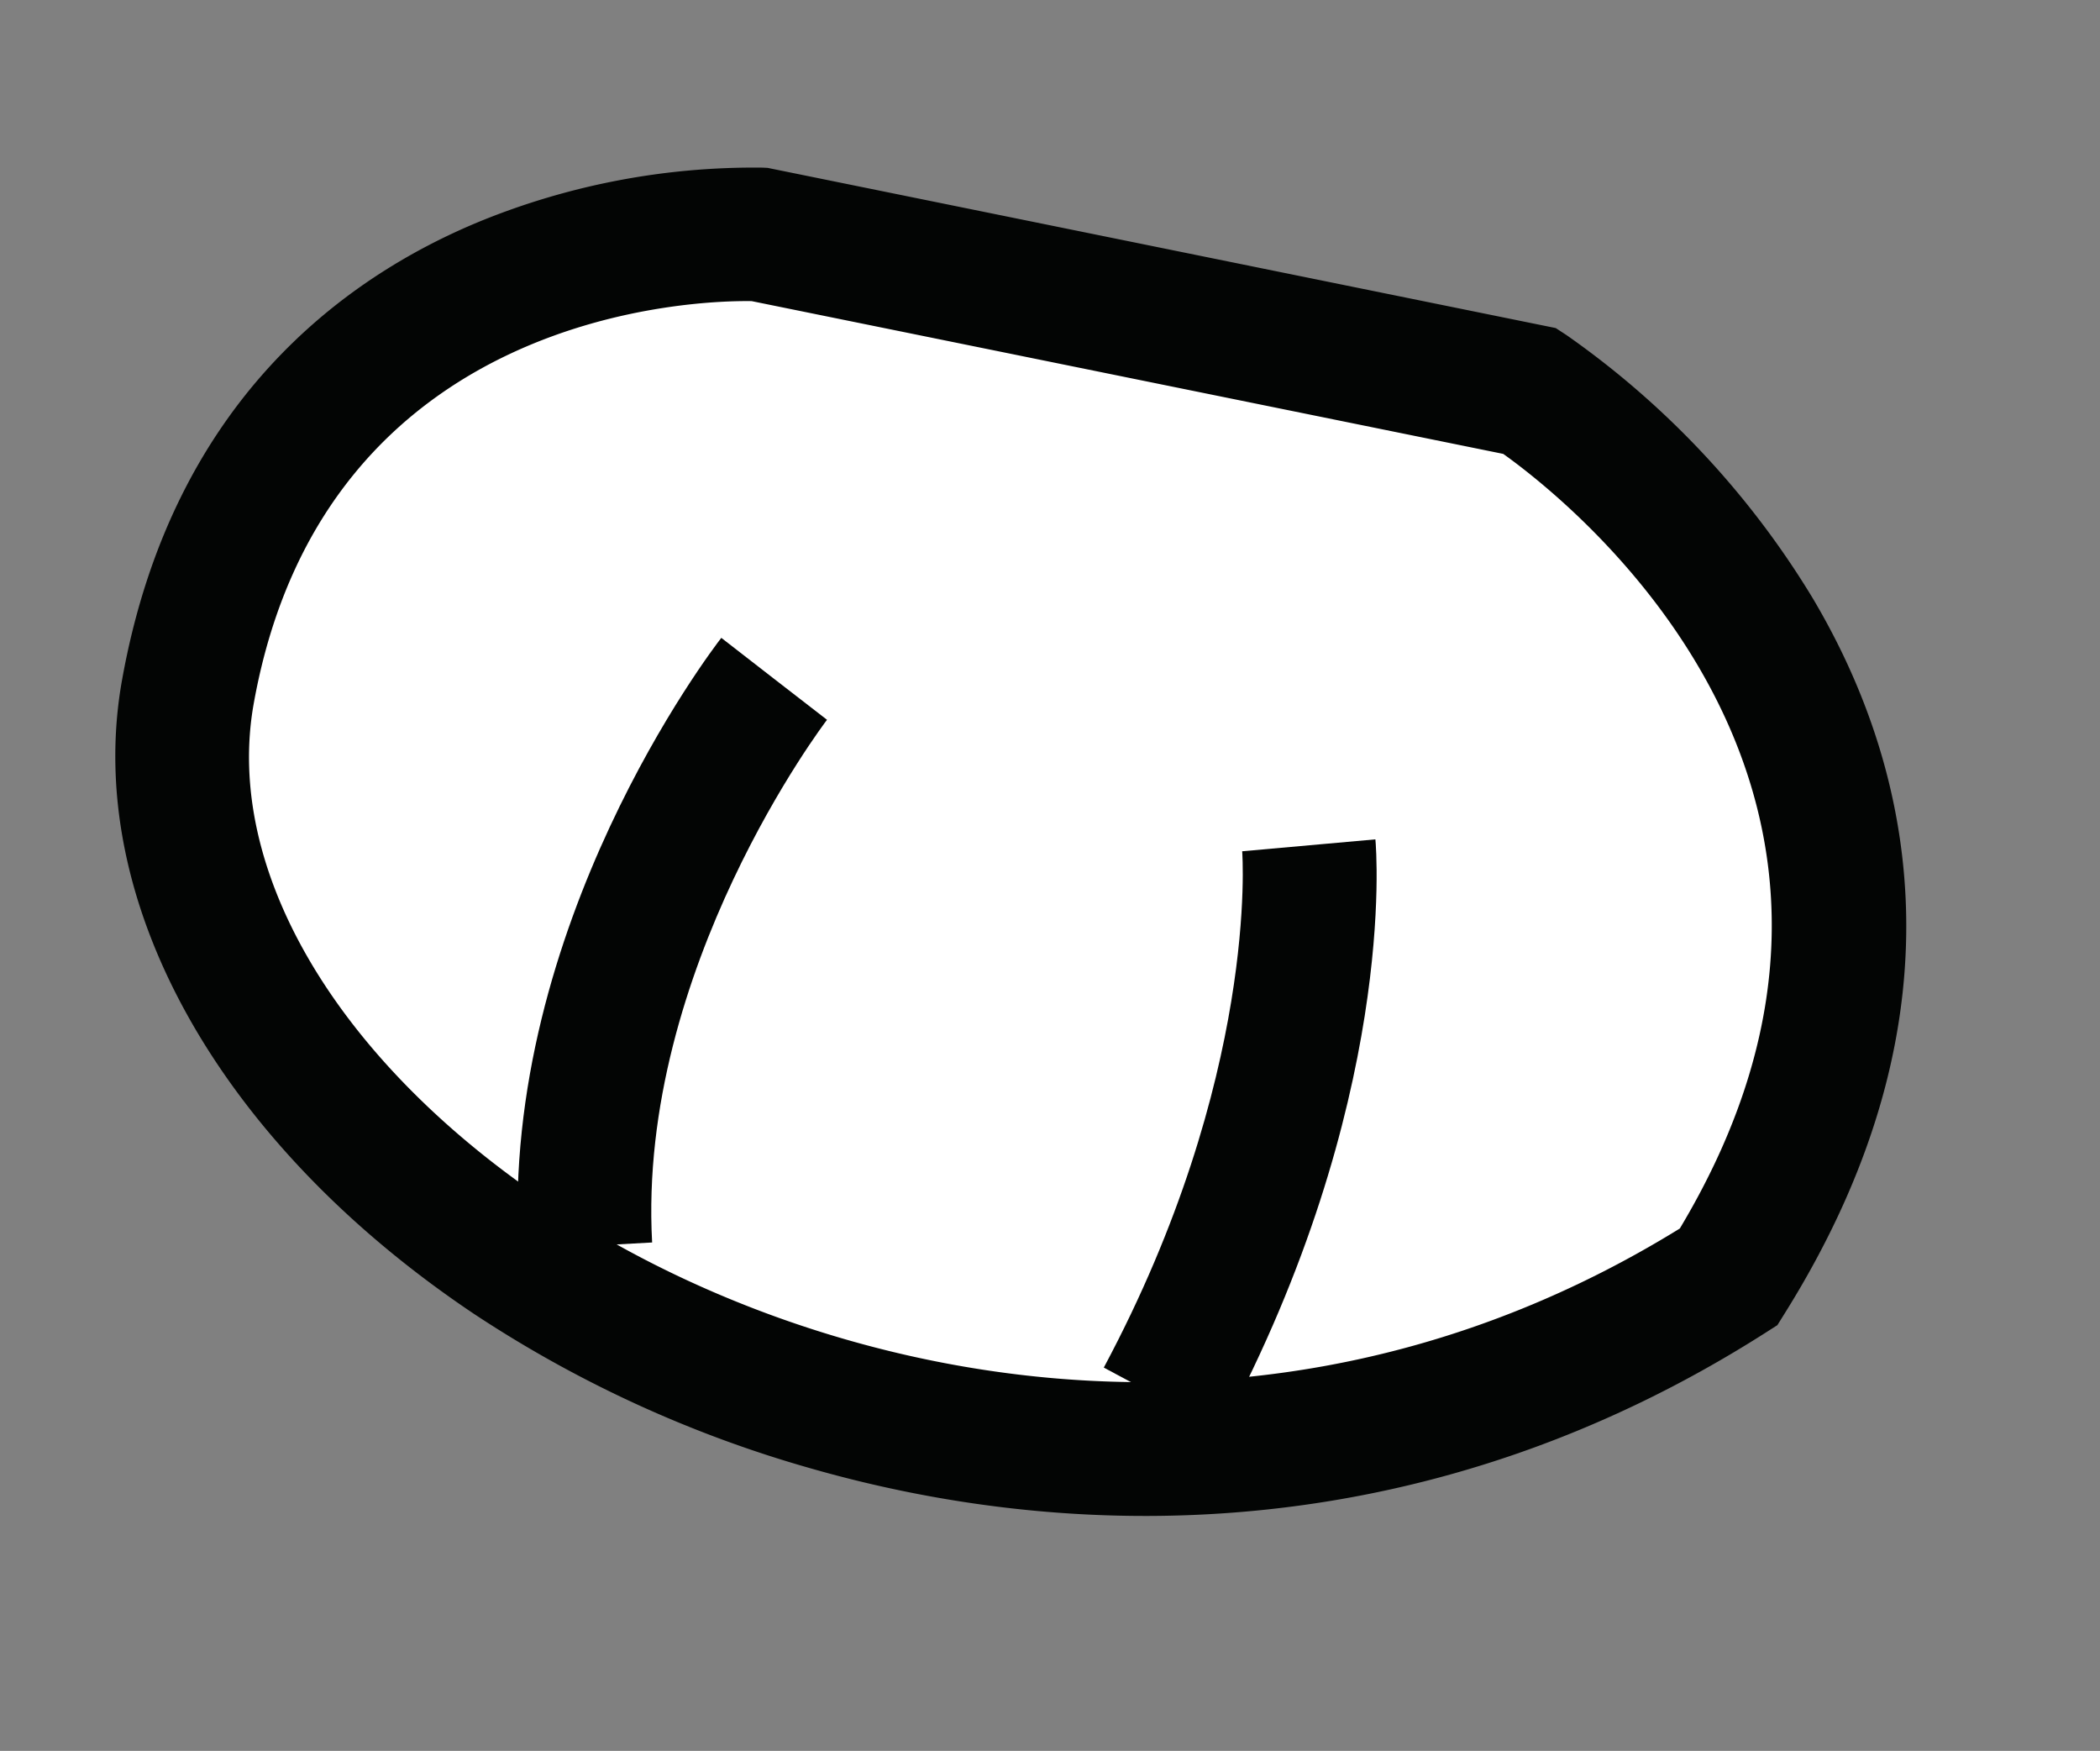
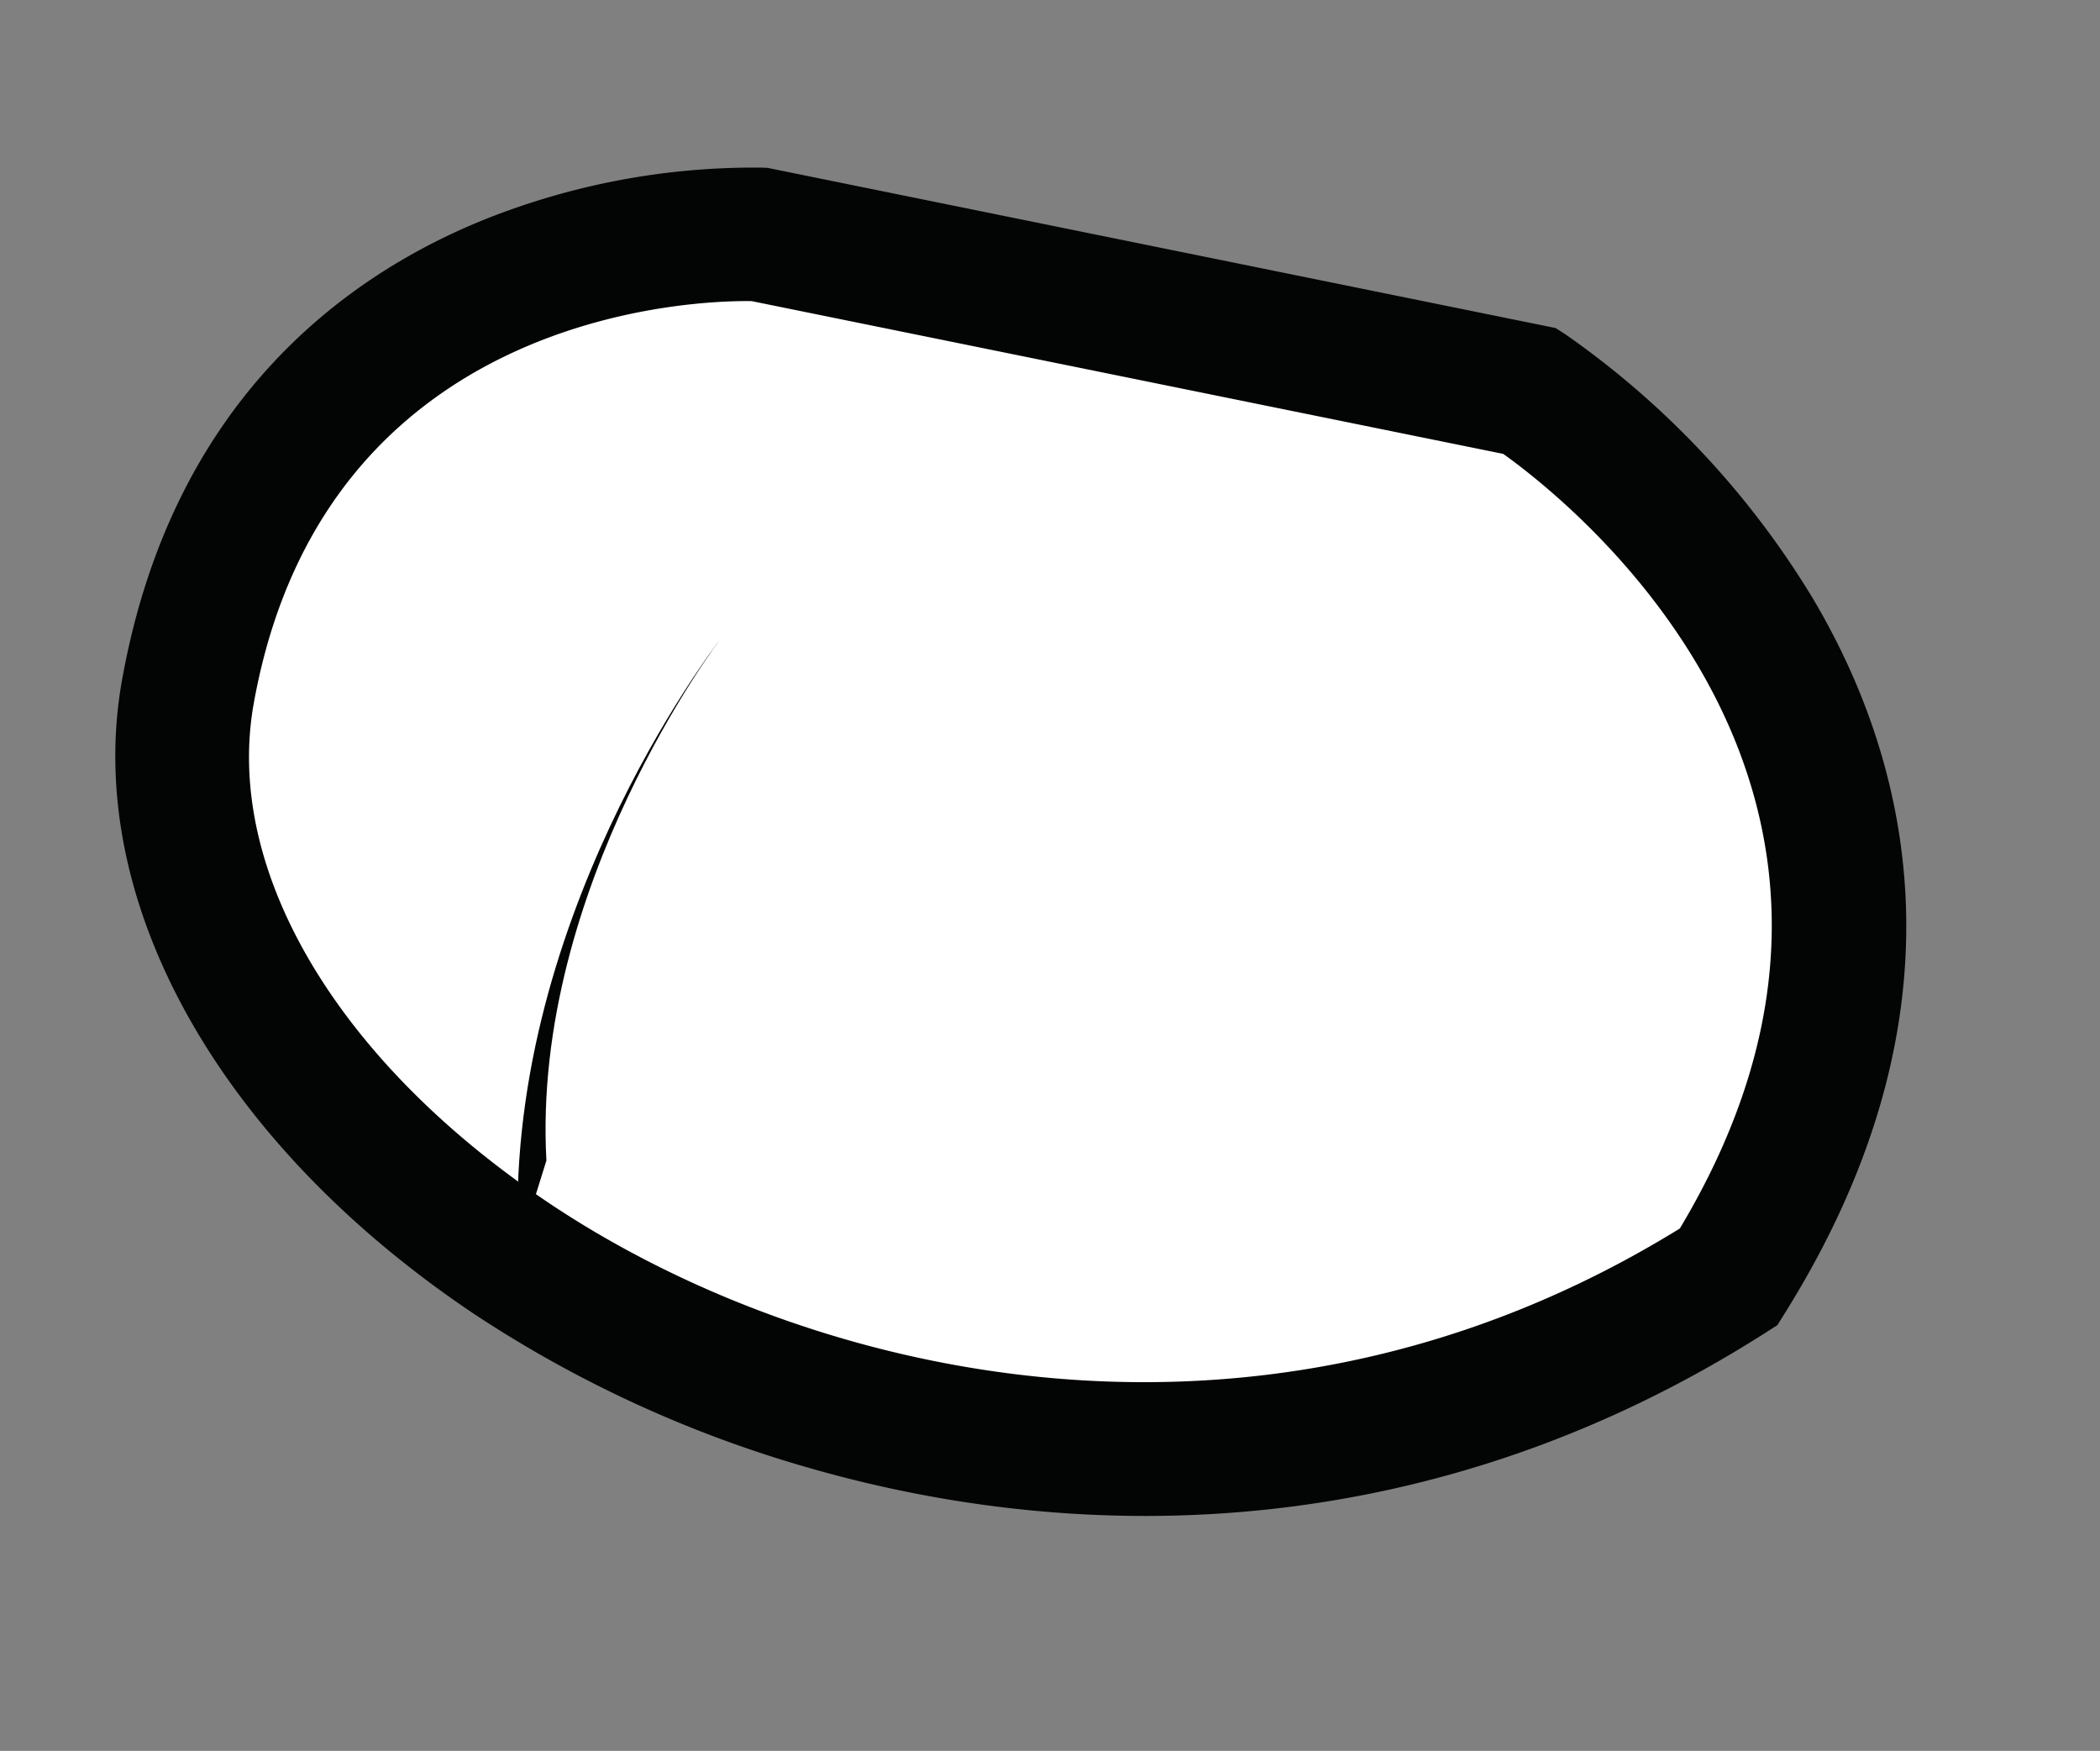
<svg xmlns="http://www.w3.org/2000/svg" width="130.657" height="108.909" viewBox="0 0 130.657 108.909">
  <rect x="0" y="0" width="130.657" height="108.909" fill="#808080" stroke="none" />
  <g id="feet-right" transform="matrix(0.961, 0.276, -0.276, 0.961, 1733.464, -6278.145)">
    <g id="Groupe_162" data-name="Groupe 162" transform="translate(85.656 6506.599)">
      <path id="Tracé_285" data-name="Tracé 285" d="M118.209,6516.54s-29.421,6.968-26.324,37.163,66.584,48.778,102.2,8.516c10.839-37.937-27.1-49.551-27.1-49.551Z" transform="translate(-87.495 -6508.459)" fill="#fff" />
      <path id="Tracé_286" data-name="Tracé 286" d="M140.581,6587.58a75.1,75.1,0,0,1-22.764-3.461c-18.27-5.873-30.5-18.078-31.911-31.851-1.792-17.475,6.384-27.912,13.558-33.591a45.132,45.132,0,0,1,15.948-8.045l.311-.074.319-.025,49.567-3.934.757.232a54.267,54.267,0,0,1,19.247,11.5c8.26,7.767,16.809,21.564,10.635,43.176l-.259.906-.625.708C179.339,6581.23,158.76,6587.58,140.581,6587.58Zm-23.524-68.78c-2.957.8-25.427,7.7-22.87,32.618,1.07,10.436,11.1,19.93,26.178,24.775,18.6,5.982,47.481,4.821,68.13-17.884,8.115-30.467-18.937-41.542-23.863-43.284Z" transform="translate(-85.656 -6506.598)" fill="#030504" />
    </g>
    <g id="Groupe_163" data-name="Groupe 163" transform="translate(116.769 6539.459)">
-       <path id="Tracé_287" data-name="Tracé 287" d="M133.153,6594.05c-6.629-19.058,1.276-39.227,1.615-40.075l7.728,3.09-3.864-1.546,3.866,1.54c-.071.181-7.073,18.188-1.484,34.257Z" transform="translate(-130.513 -6553.977)" fill="#030504" />
+       <path id="Tracé_287" data-name="Tracé 287" d="M133.153,6594.05c-6.629-19.058,1.276-39.227,1.615-40.075c-.071.181-7.073,18.188-1.484,34.257Z" transform="translate(-130.513 -6553.977)" fill="#030504" />
    </g>
    <g id="Groupe_164" data-name="Groupe 164" transform="translate(155.843 6540.271)">
-       <path id="Tracé_288" data-name="Tracé 288" d="M195.578,6593.14l-8.139-1.744c4.293-20.032-.54-33.121-.59-33.25l7.763-3C194.853,6555.76,200.429,6570.5,195.578,6593.14Z" transform="translate(-186.85 -6555.146)" fill="#030504" />
-     </g>
+       </g>
  </g>
</svg>